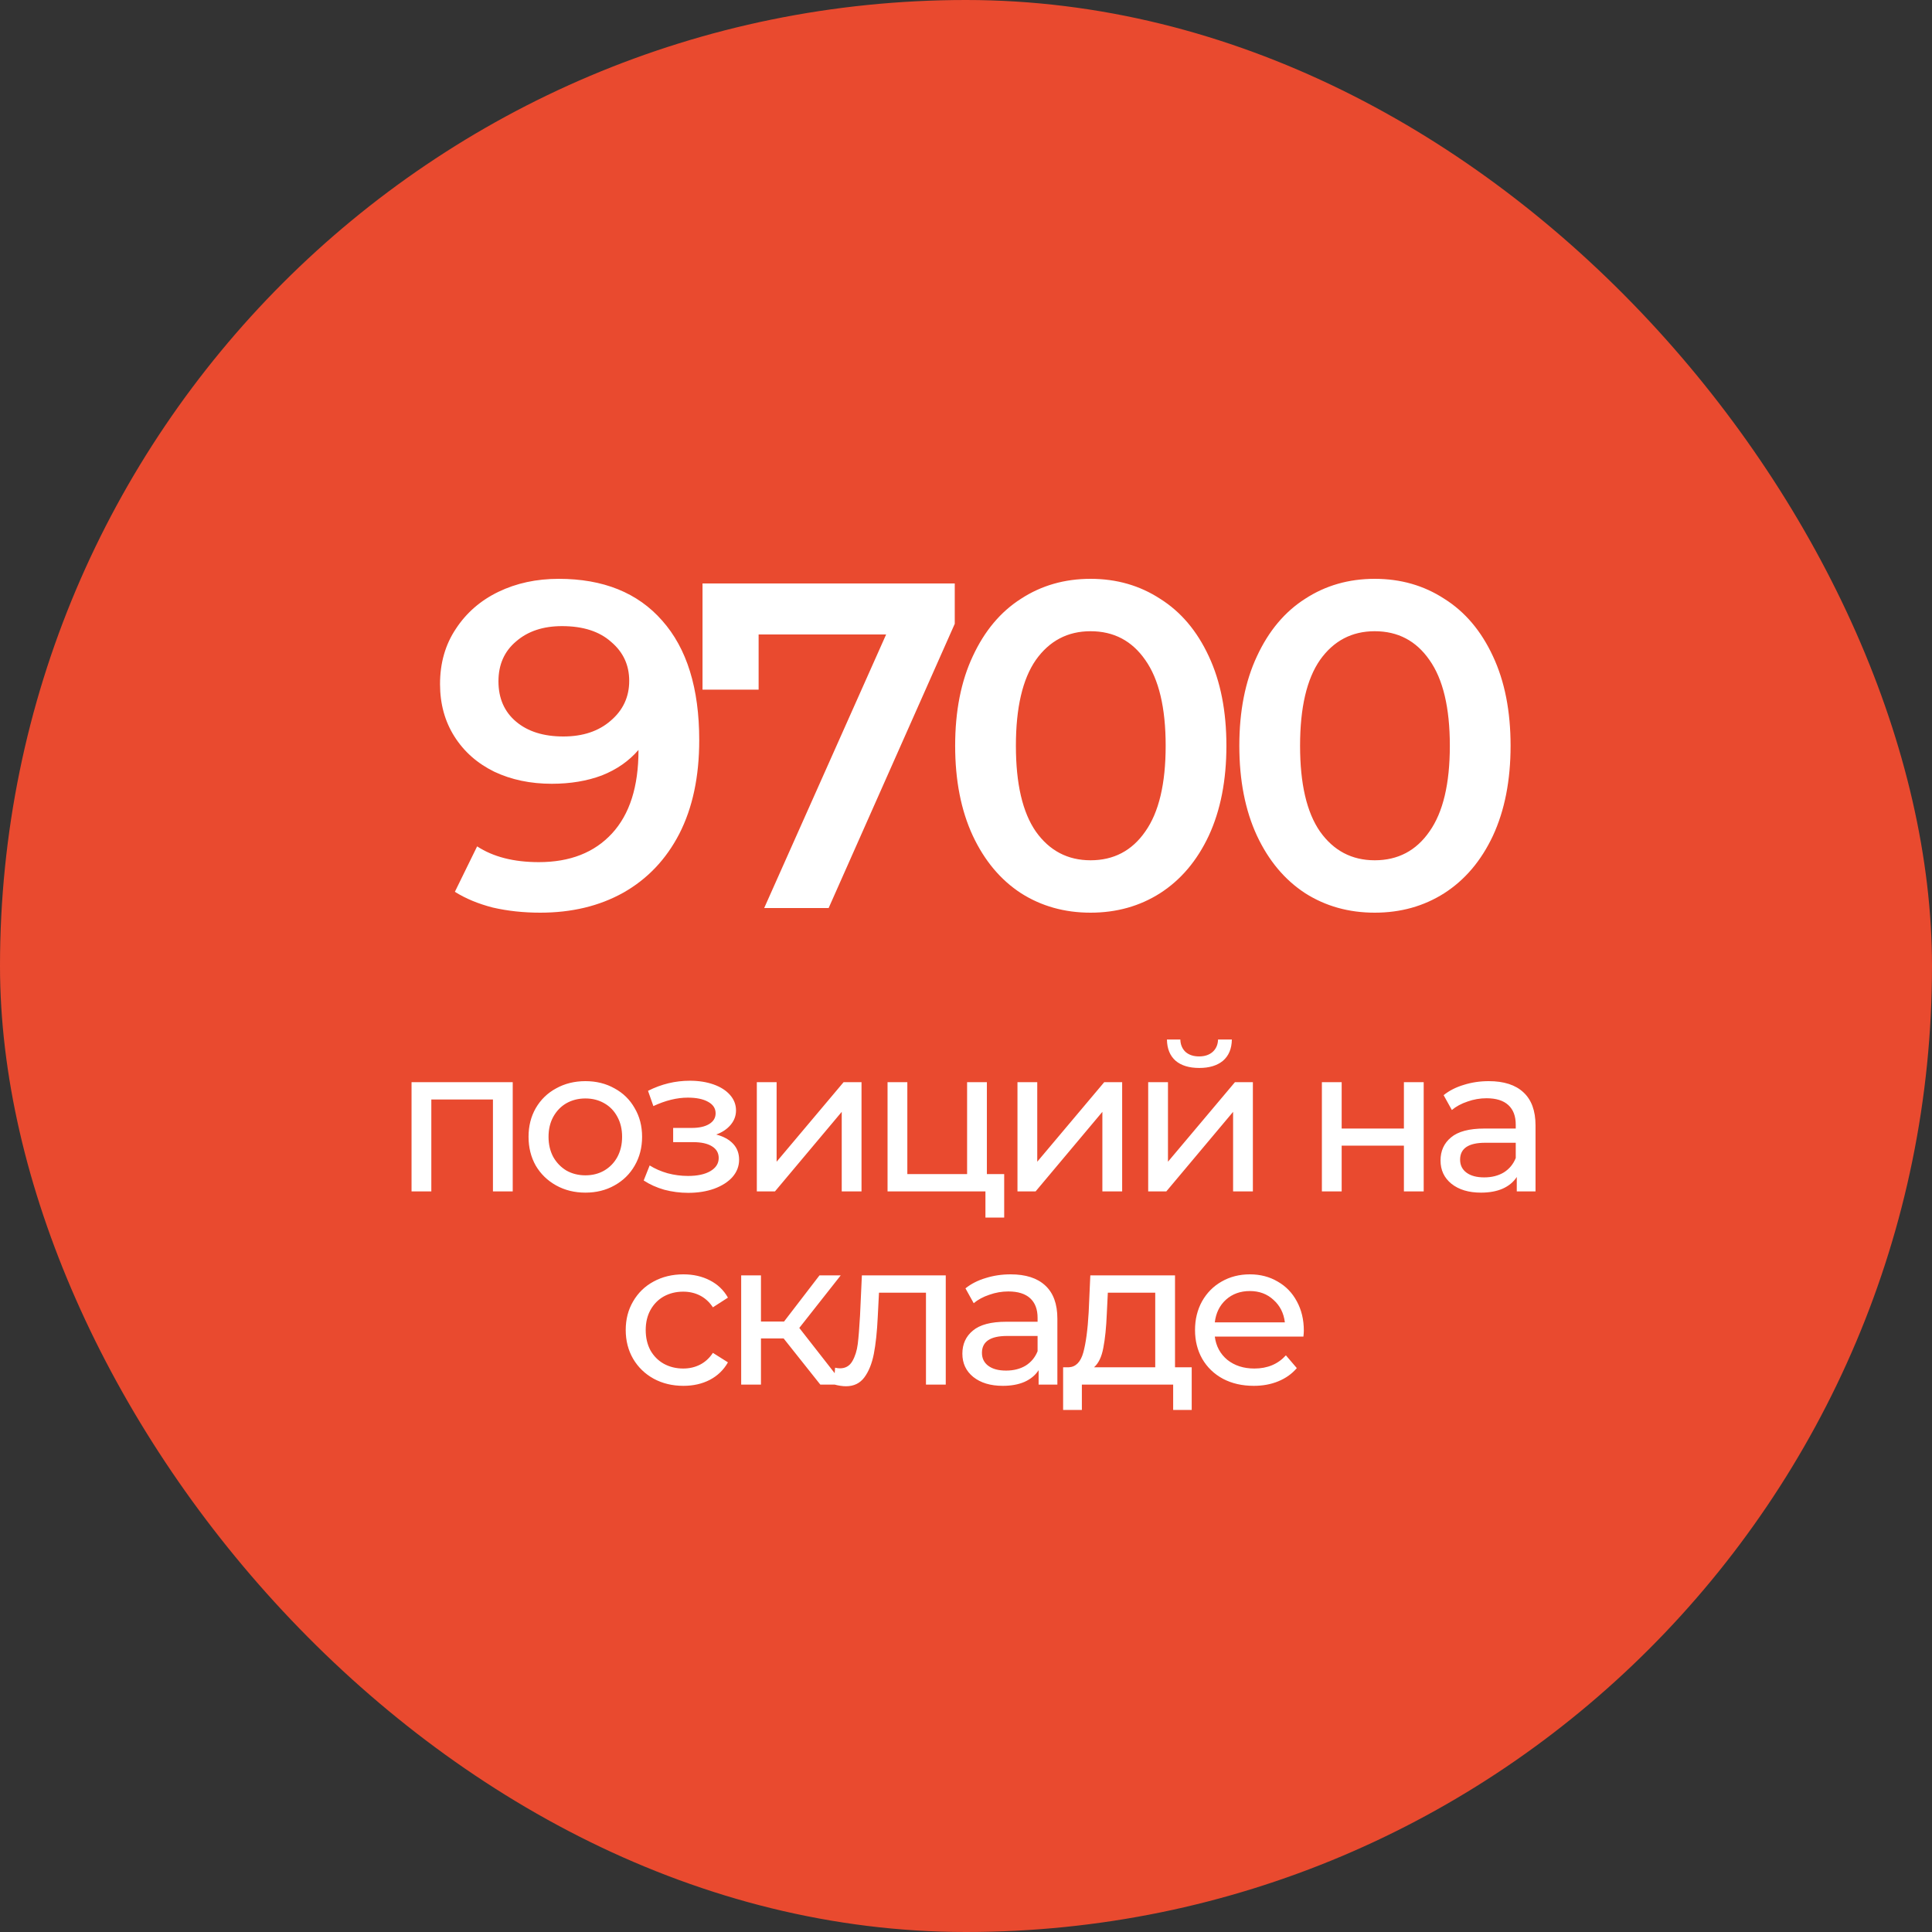
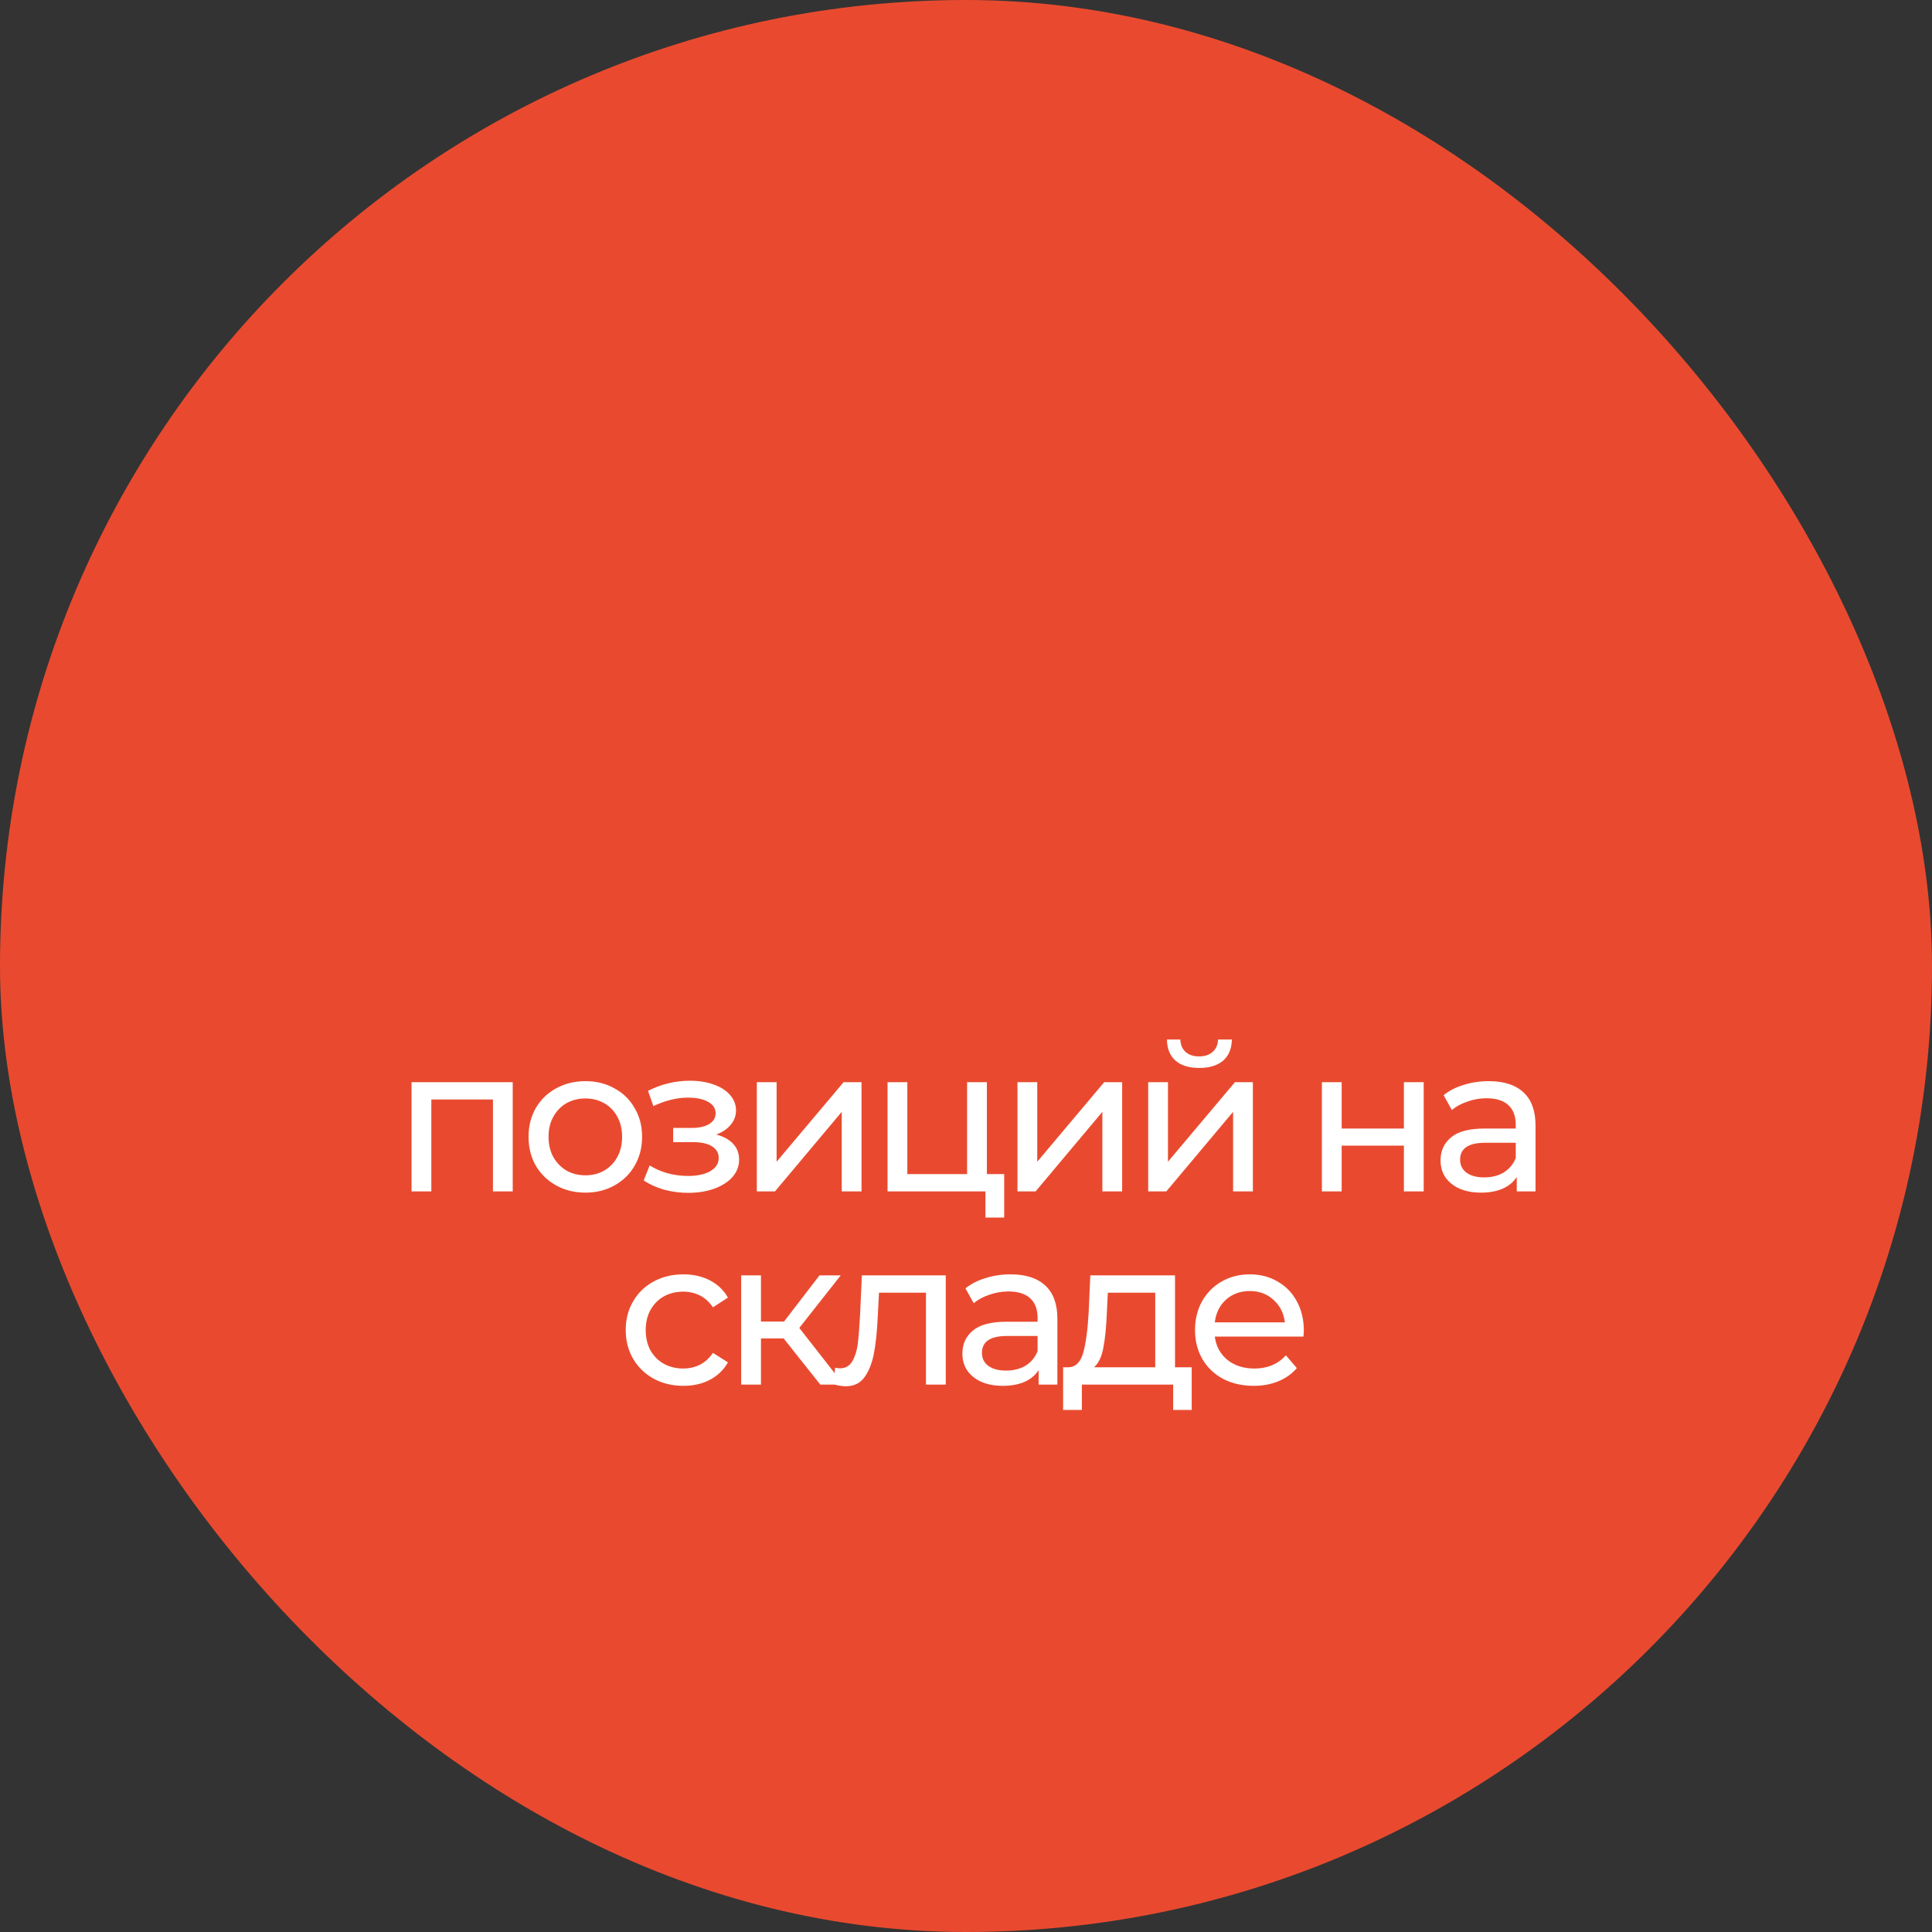
<svg xmlns="http://www.w3.org/2000/svg" width="150" height="150" viewBox="0 0 150 150" fill="none">
  <rect x="0" y="0" width="150" height="150" fill="#333333" stroke="none" />
  <rect width="150" height="150" rx="75" fill="#E94A2F" />
-   <path d="M43.38 44.94C46.837 44.94 49.513 46.02 51.408 48.18C53.328 50.34 54.288 53.436 54.288 57.468C54.288 60.3 53.773 62.724 52.74 64.74C51.709 66.732 50.257 68.256 48.385 69.312C46.536 70.344 44.389 70.86 41.941 70.86C40.645 70.86 39.42 70.728 38.269 70.464C37.141 70.176 36.157 69.768 35.316 69.24L37.044 65.712C38.292 66.528 39.889 66.936 41.833 66.936C44.257 66.936 46.153 66.192 47.52 64.704C48.889 63.216 49.572 61.068 49.572 58.26V58.224C48.828 59.088 47.88 59.748 46.728 60.204C45.577 60.636 44.281 60.852 42.84 60.852C41.184 60.852 39.697 60.54 38.377 59.916C37.056 59.268 36.025 58.356 35.281 57.18C34.536 56.004 34.164 54.648 34.164 53.112C34.164 51.48 34.572 50.052 35.389 48.828C36.205 47.58 37.309 46.62 38.7 45.948C40.093 45.276 41.653 44.94 43.38 44.94ZM43.74 57.18C45.252 57.18 46.477 56.772 47.413 55.956C48.373 55.14 48.852 54.108 48.852 52.86C48.852 51.636 48.385 50.628 47.449 49.836C46.536 49.02 45.264 48.612 43.633 48.612C42.169 48.612 40.98 49.008 40.069 49.8C39.157 50.568 38.7 51.6 38.7 52.896C38.7 54.216 39.157 55.26 40.069 56.028C40.98 56.796 42.205 57.18 43.74 57.18ZM74.127 45.3V48.432L64.335 70.5H59.331L68.799 49.26H58.899V53.544H54.543V45.3H74.127ZM84.67 70.86C82.654 70.86 80.854 70.356 79.27 69.348C77.686 68.316 76.438 66.828 75.526 64.884C74.614 62.916 74.158 60.588 74.158 57.9C74.158 55.212 74.614 52.896 75.526 50.952C76.438 48.984 77.686 47.496 79.27 46.488C80.854 45.456 82.654 44.94 84.67 44.94C86.686 44.94 88.486 45.456 90.07 46.488C91.678 47.496 92.938 48.984 93.85 50.952C94.762 52.896 95.218 55.212 95.218 57.9C95.218 60.588 94.762 62.916 93.85 64.884C92.938 66.828 91.678 68.316 90.07 69.348C88.486 70.356 86.686 70.86 84.67 70.86ZM84.67 66.792C86.47 66.792 87.886 66.048 88.918 64.56C89.974 63.072 90.502 60.852 90.502 57.9C90.502 54.948 89.974 52.728 88.918 51.24C87.886 49.752 86.47 49.008 84.67 49.008C82.894 49.008 81.478 49.752 80.422 51.24C79.39 52.728 78.874 54.948 78.874 57.9C78.874 60.852 79.39 63.072 80.422 64.56C81.478 66.048 82.894 66.792 84.67 66.792ZM106.733 70.86C104.717 70.86 102.917 70.356 101.333 69.348C99.749 68.316 98.501 66.828 97.589 64.884C96.677 62.916 96.221 60.588 96.221 57.9C96.221 55.212 96.677 52.896 97.589 50.952C98.501 48.984 99.749 47.496 101.333 46.488C102.917 45.456 104.717 44.94 106.733 44.94C108.749 44.94 110.549 45.456 112.133 46.488C113.741 47.496 115.001 48.984 115.913 50.952C116.825 52.896 117.281 55.212 117.281 57.9C117.281 60.588 116.825 62.916 115.913 64.884C115.001 66.828 113.741 68.316 112.133 69.348C110.549 70.356 108.749 70.86 106.733 70.86ZM106.733 66.792C108.533 66.792 109.949 66.048 110.981 64.56C112.037 63.072 112.565 60.852 112.565 57.9C112.565 54.948 112.037 52.728 110.981 51.24C109.949 49.752 108.533 49.008 106.733 49.008C104.957 49.008 103.541 49.752 102.485 51.24C101.453 52.728 100.937 54.948 100.937 57.9C100.937 60.852 101.453 63.072 102.485 64.56C103.541 66.048 104.957 66.792 106.733 66.792Z" fill="white" />
  <path d="M39.808 84.02V92.5H38.272V85.364H33.488V92.5H31.952V84.02H39.808ZM45.452 92.596C44.609 92.596 43.852 92.409 43.18 92.036C42.508 91.663 41.98 91.151 41.596 90.5C41.223 89.839 41.036 89.092 41.036 88.26C41.036 87.428 41.223 86.687 41.596 86.036C41.98 85.375 42.508 84.863 43.18 84.5C43.852 84.127 44.609 83.94 45.452 83.94C46.295 83.94 47.047 84.127 47.708 84.5C48.38 84.863 48.903 85.375 49.276 86.036C49.66 86.687 49.852 87.428 49.852 88.26C49.852 89.092 49.66 89.839 49.276 90.5C48.903 91.151 48.38 91.663 47.708 92.036C47.047 92.409 46.295 92.596 45.452 92.596ZM45.452 91.252C45.996 91.252 46.481 91.129 46.908 90.884C47.346 90.628 47.687 90.276 47.932 89.828C48.178 89.369 48.3 88.847 48.3 88.26C48.3 87.673 48.178 87.156 47.932 86.708C47.687 86.249 47.346 85.897 46.908 85.652C46.481 85.407 45.996 85.284 45.452 85.284C44.908 85.284 44.417 85.407 43.98 85.652C43.553 85.897 43.212 86.249 42.956 86.708C42.711 87.156 42.588 87.673 42.588 88.26C42.588 88.847 42.711 89.369 42.956 89.828C43.212 90.276 43.553 90.628 43.98 90.884C44.417 91.129 44.908 91.252 45.452 91.252ZM55.608 88.084C56.174 88.233 56.611 88.473 56.92 88.804C57.23 89.135 57.384 89.545 57.384 90.036C57.384 90.537 57.214 90.985 56.872 91.38C56.531 91.764 56.056 92.068 55.448 92.292C54.851 92.505 54.179 92.612 53.432 92.612C52.803 92.612 52.184 92.532 51.576 92.372C50.979 92.201 50.446 91.961 49.976 91.652L50.44 90.484C50.846 90.74 51.31 90.943 51.832 91.092C52.355 91.231 52.883 91.3 53.416 91.3C54.142 91.3 54.718 91.177 55.144 90.932C55.582 90.676 55.8 90.335 55.8 89.908C55.8 89.513 55.624 89.209 55.272 88.996C54.931 88.783 54.446 88.676 53.816 88.676H52.264V87.572H53.704C54.28 87.572 54.734 87.471 55.064 87.268C55.395 87.065 55.56 86.788 55.56 86.436C55.56 86.052 55.363 85.753 54.968 85.54C54.584 85.327 54.062 85.22 53.4 85.22C52.558 85.22 51.667 85.439 50.728 85.876L50.312 84.692C51.347 84.169 52.43 83.908 53.56 83.908C54.243 83.908 54.856 84.004 55.4 84.196C55.944 84.388 56.371 84.66 56.68 85.012C56.99 85.364 57.144 85.764 57.144 86.212C57.144 86.628 57.006 87.001 56.728 87.332C56.451 87.663 56.078 87.913 55.608 88.084ZM58.76 84.02H60.296V90.196L65.496 84.02H66.888V92.5H65.352V86.324L60.168 92.5H58.76V84.02ZM77.965 91.156V94.532H76.509V92.5H68.909V84.02H70.445V91.156H75.085V84.02H76.621V91.156H77.965ZM78.996 84.02H80.532V90.196L85.732 84.02H87.124V92.5H85.588V86.324L80.404 92.5H78.996V84.02ZM89.145 84.02H90.681V90.196L95.881 84.02H97.273V92.5H95.737V86.324L90.553 92.5H89.145V84.02ZM93.113 82.916C92.324 82.916 91.71 82.729 91.273 82.356C90.836 81.972 90.612 81.423 90.601 80.708H91.641C91.652 81.103 91.785 81.423 92.041 81.668C92.308 81.903 92.66 82.02 93.097 82.02C93.534 82.02 93.886 81.903 94.153 81.668C94.42 81.423 94.558 81.103 94.569 80.708H95.641C95.63 81.423 95.401 81.972 94.953 82.356C94.505 82.729 93.892 82.916 93.113 82.916ZM102.631 84.02H104.167V87.62H108.999V84.02H110.535V92.5H108.999V88.948H104.167V92.5H102.631V84.02ZM115.586 83.94C116.759 83.94 117.655 84.228 118.274 84.804C118.903 85.38 119.218 86.239 119.218 87.38V92.5H117.762V91.38C117.506 91.775 117.138 92.079 116.658 92.292C116.189 92.495 115.629 92.596 114.978 92.596C114.029 92.596 113.266 92.367 112.69 91.908C112.125 91.449 111.842 90.847 111.842 90.1C111.842 89.353 112.114 88.756 112.658 88.308C113.202 87.849 114.066 87.62 115.25 87.62H117.682V87.316C117.682 86.655 117.49 86.148 117.106 85.796C116.722 85.444 116.157 85.268 115.41 85.268C114.909 85.268 114.418 85.353 113.938 85.524C113.458 85.684 113.053 85.903 112.722 86.18L112.082 85.028C112.519 84.676 113.042 84.409 113.65 84.228C114.258 84.036 114.903 83.94 115.586 83.94ZM115.234 91.412C115.821 91.412 116.327 91.284 116.754 91.028C117.181 90.761 117.49 90.388 117.682 89.908V88.724H115.314C114.013 88.724 113.362 89.161 113.362 90.036C113.362 90.463 113.527 90.799 113.858 91.044C114.189 91.289 114.647 91.412 115.234 91.412ZM53.061 107.596C52.197 107.596 51.423 107.409 50.741 107.036C50.069 106.663 49.541 106.151 49.157 105.5C48.773 104.839 48.581 104.092 48.581 103.26C48.581 102.428 48.773 101.687 49.157 101.036C49.541 100.375 50.069 99.863 50.741 99.5C51.423 99.127 52.197 98.94 53.061 98.94C53.829 98.94 54.511 99.095 55.109 99.404C55.717 99.713 56.186 100.161 56.517 100.748L55.349 101.5C55.082 101.095 54.751 100.791 54.357 100.588C53.962 100.385 53.525 100.284 53.045 100.284C52.49 100.284 51.989 100.407 51.541 100.652C51.103 100.897 50.757 101.249 50.501 101.708C50.255 102.156 50.133 102.673 50.133 103.26C50.133 103.857 50.255 104.385 50.501 104.844C50.757 105.292 51.103 105.639 51.541 105.884C51.989 106.129 52.49 106.252 53.045 106.252C53.525 106.252 53.962 106.151 54.357 105.948C54.751 105.745 55.082 105.441 55.349 105.036L56.517 105.772C56.186 106.359 55.717 106.812 55.109 107.132C54.511 107.441 53.829 107.596 53.061 107.596ZM60.841 103.916H59.081V107.5H57.545V99.02H59.081V102.604H60.873L63.625 99.02H65.273L62.057 103.1L65.497 107.5H63.689L60.841 103.916ZM73.428 99.02V107.5H71.892V100.364H68.244L68.148 102.252C68.094 103.393 67.993 104.348 67.844 105.116C67.694 105.873 67.449 106.481 67.108 106.94C66.766 107.399 66.292 107.628 65.684 107.628C65.406 107.628 65.092 107.58 64.74 107.484L64.836 106.188C64.974 106.22 65.102 106.236 65.22 106.236C65.646 106.236 65.966 106.049 66.18 105.676C66.393 105.303 66.532 104.86 66.596 104.348C66.66 103.836 66.718 103.105 66.772 102.156L66.916 99.02H73.428ZM78.462 98.94C79.635 98.94 80.531 99.228 81.15 99.804C81.779 100.38 82.094 101.239 82.094 102.38V107.5H80.638V106.38C80.382 106.775 80.014 107.079 79.534 107.292C79.064 107.495 78.504 107.596 77.854 107.596C76.904 107.596 76.142 107.367 75.566 106.908C75 106.449 74.718 105.847 74.718 105.1C74.718 104.353 74.99 103.756 75.534 103.308C76.078 102.849 76.942 102.62 78.126 102.62H80.558V102.316C80.558 101.655 80.366 101.148 79.982 100.796C79.598 100.444 79.032 100.268 78.286 100.268C77.784 100.268 77.294 100.353 76.814 100.524C76.334 100.684 75.928 100.903 75.598 101.18L74.958 100.028C75.395 99.676 75.918 99.409 76.526 99.228C77.134 99.036 77.779 98.94 78.462 98.94ZM78.11 106.412C78.696 106.412 79.203 106.284 79.63 106.028C80.056 105.761 80.366 105.388 80.558 104.908V103.724H78.19C76.888 103.724 76.238 104.161 76.238 105.036C76.238 105.463 76.403 105.799 76.734 106.044C77.064 106.289 77.523 106.412 78.11 106.412ZM92.524 106.156V109.468H91.084V107.5H83.996V109.468H82.54V106.156H82.988C83.532 106.124 83.905 105.74 84.108 105.004C84.31 104.268 84.449 103.228 84.524 101.884L84.652 99.02H91.228V106.156H92.524ZM85.932 101.996C85.889 103.063 85.798 103.948 85.66 104.652C85.532 105.345 85.292 105.847 84.94 106.156H89.692V100.364H86.012L85.932 101.996ZM101.229 103.308C101.229 103.425 101.218 103.58 101.197 103.772H94.317C94.413 104.519 94.738 105.121 95.293 105.58C95.858 106.028 96.557 106.252 97.389 106.252C98.402 106.252 99.218 105.911 99.837 105.228L100.685 106.22C100.301 106.668 99.821 107.009 99.245 107.244C98.679 107.479 98.045 107.596 97.341 107.596C96.445 107.596 95.65 107.415 94.957 107.052C94.263 106.679 93.725 106.161 93.341 105.5C92.967 104.839 92.781 104.092 92.781 103.26C92.781 102.439 92.962 101.697 93.325 101.036C93.698 100.375 94.205 99.863 94.845 99.5C95.495 99.127 96.226 98.94 97.037 98.94C97.847 98.94 98.567 99.127 99.197 99.5C99.837 99.863 100.333 100.375 100.685 101.036C101.047 101.697 101.229 102.455 101.229 103.308ZM97.037 100.236C96.301 100.236 95.682 100.46 95.181 100.908C94.69 101.356 94.402 101.943 94.317 102.668H99.757C99.671 101.953 99.378 101.372 98.877 100.924C98.386 100.465 97.773 100.236 97.037 100.236Z" fill="white" />
</svg>